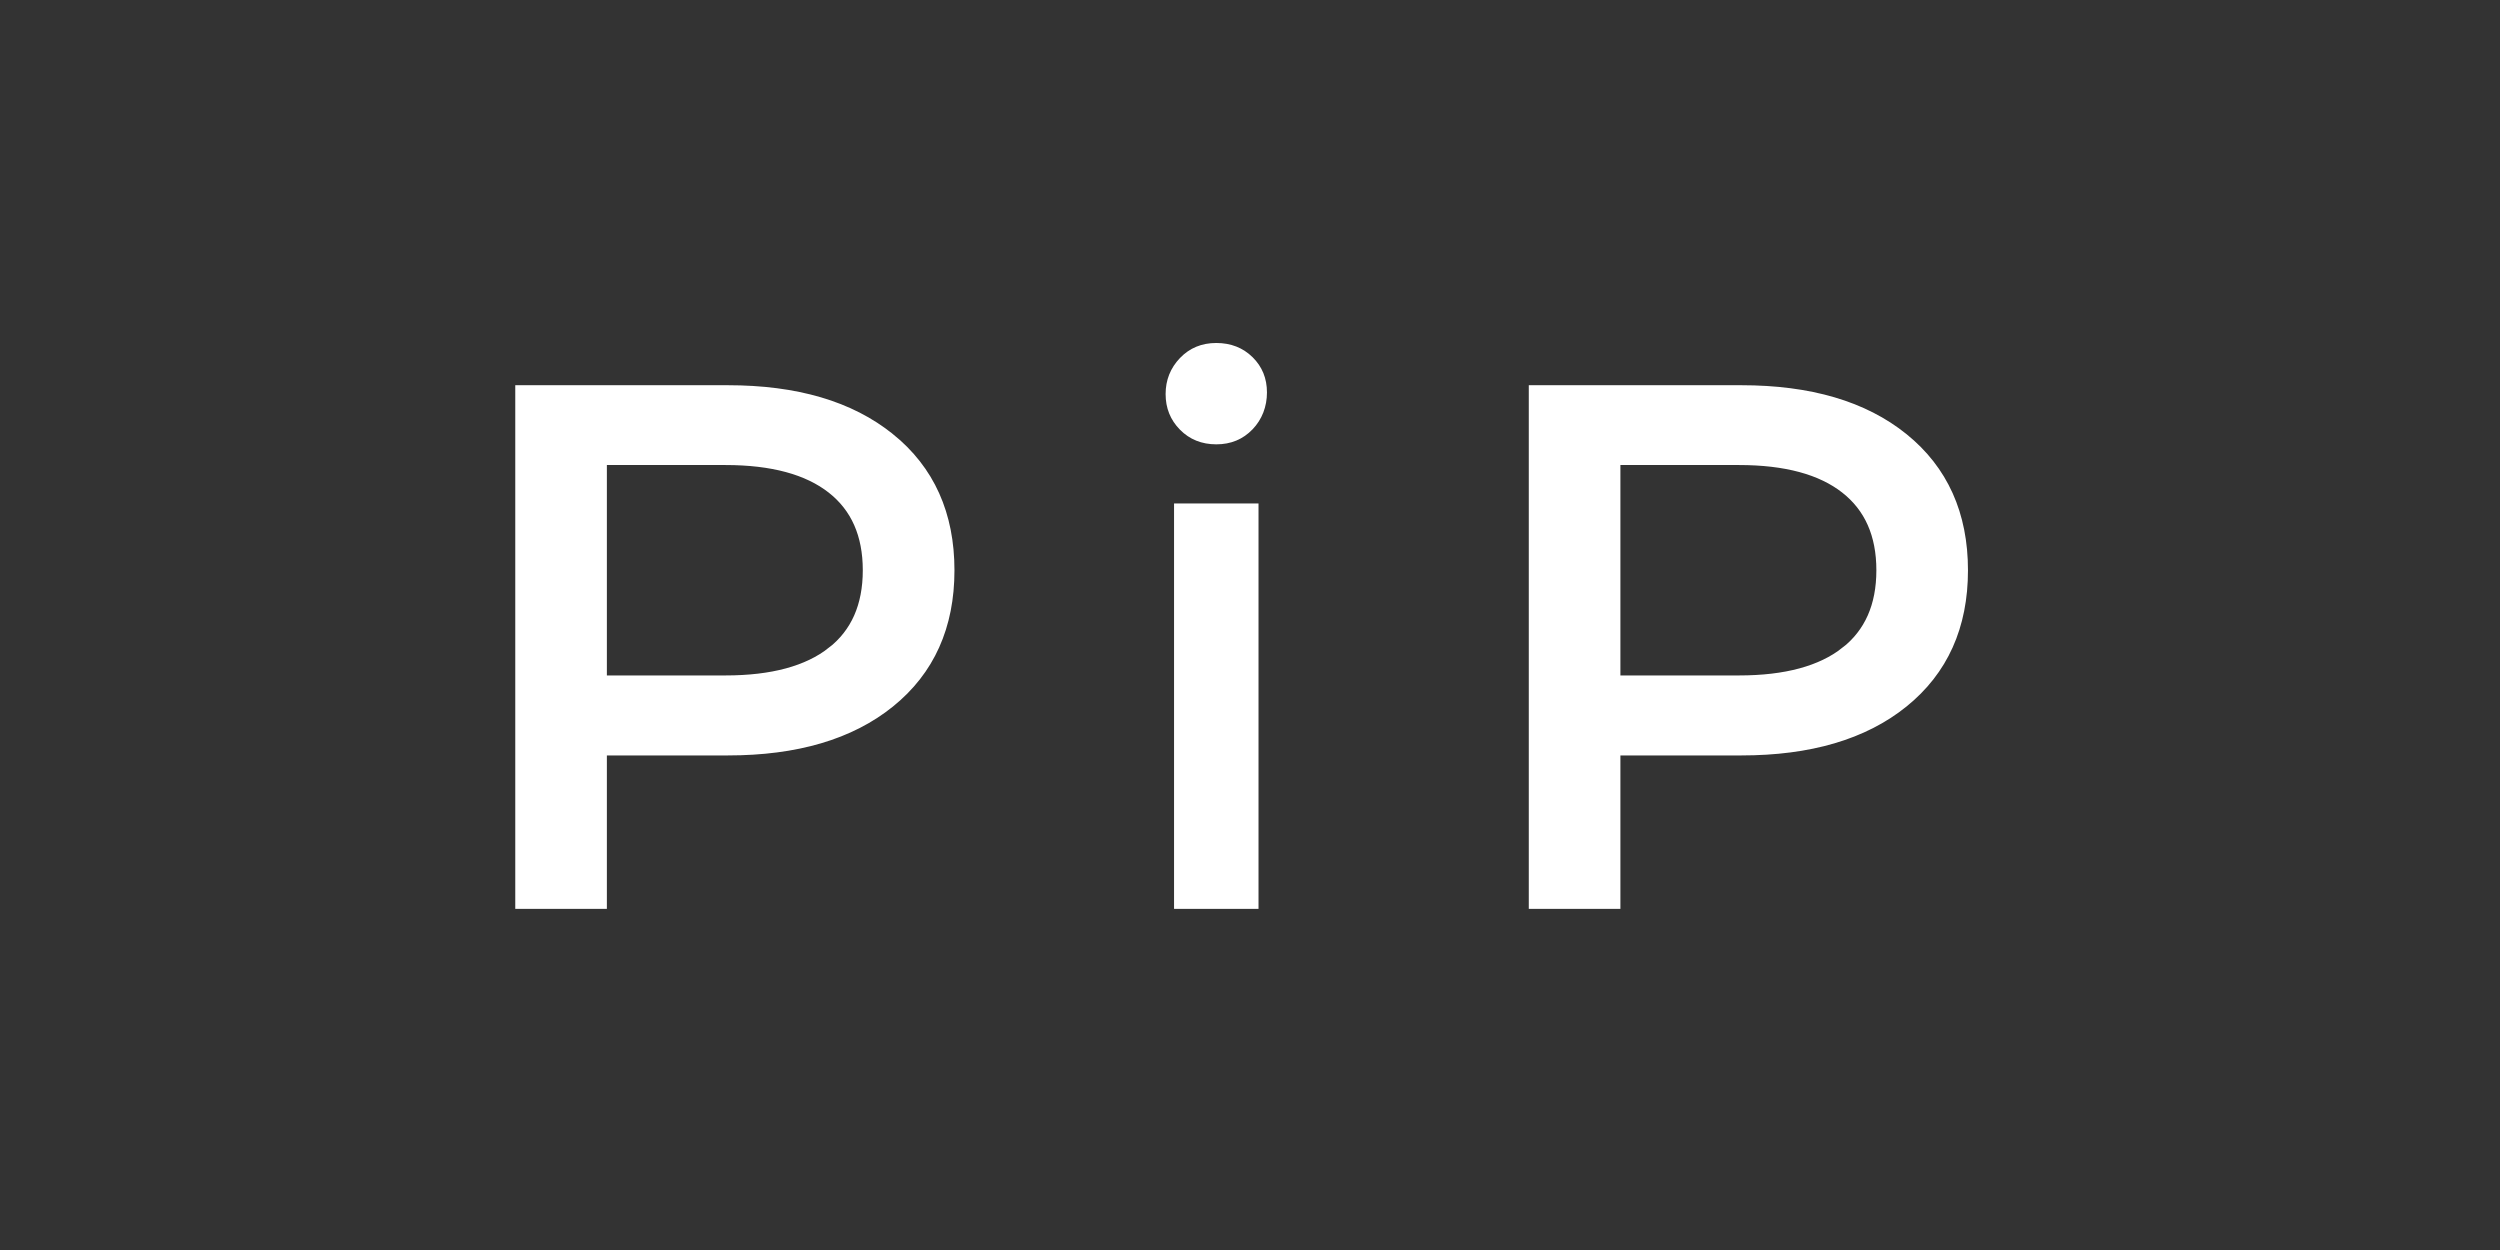
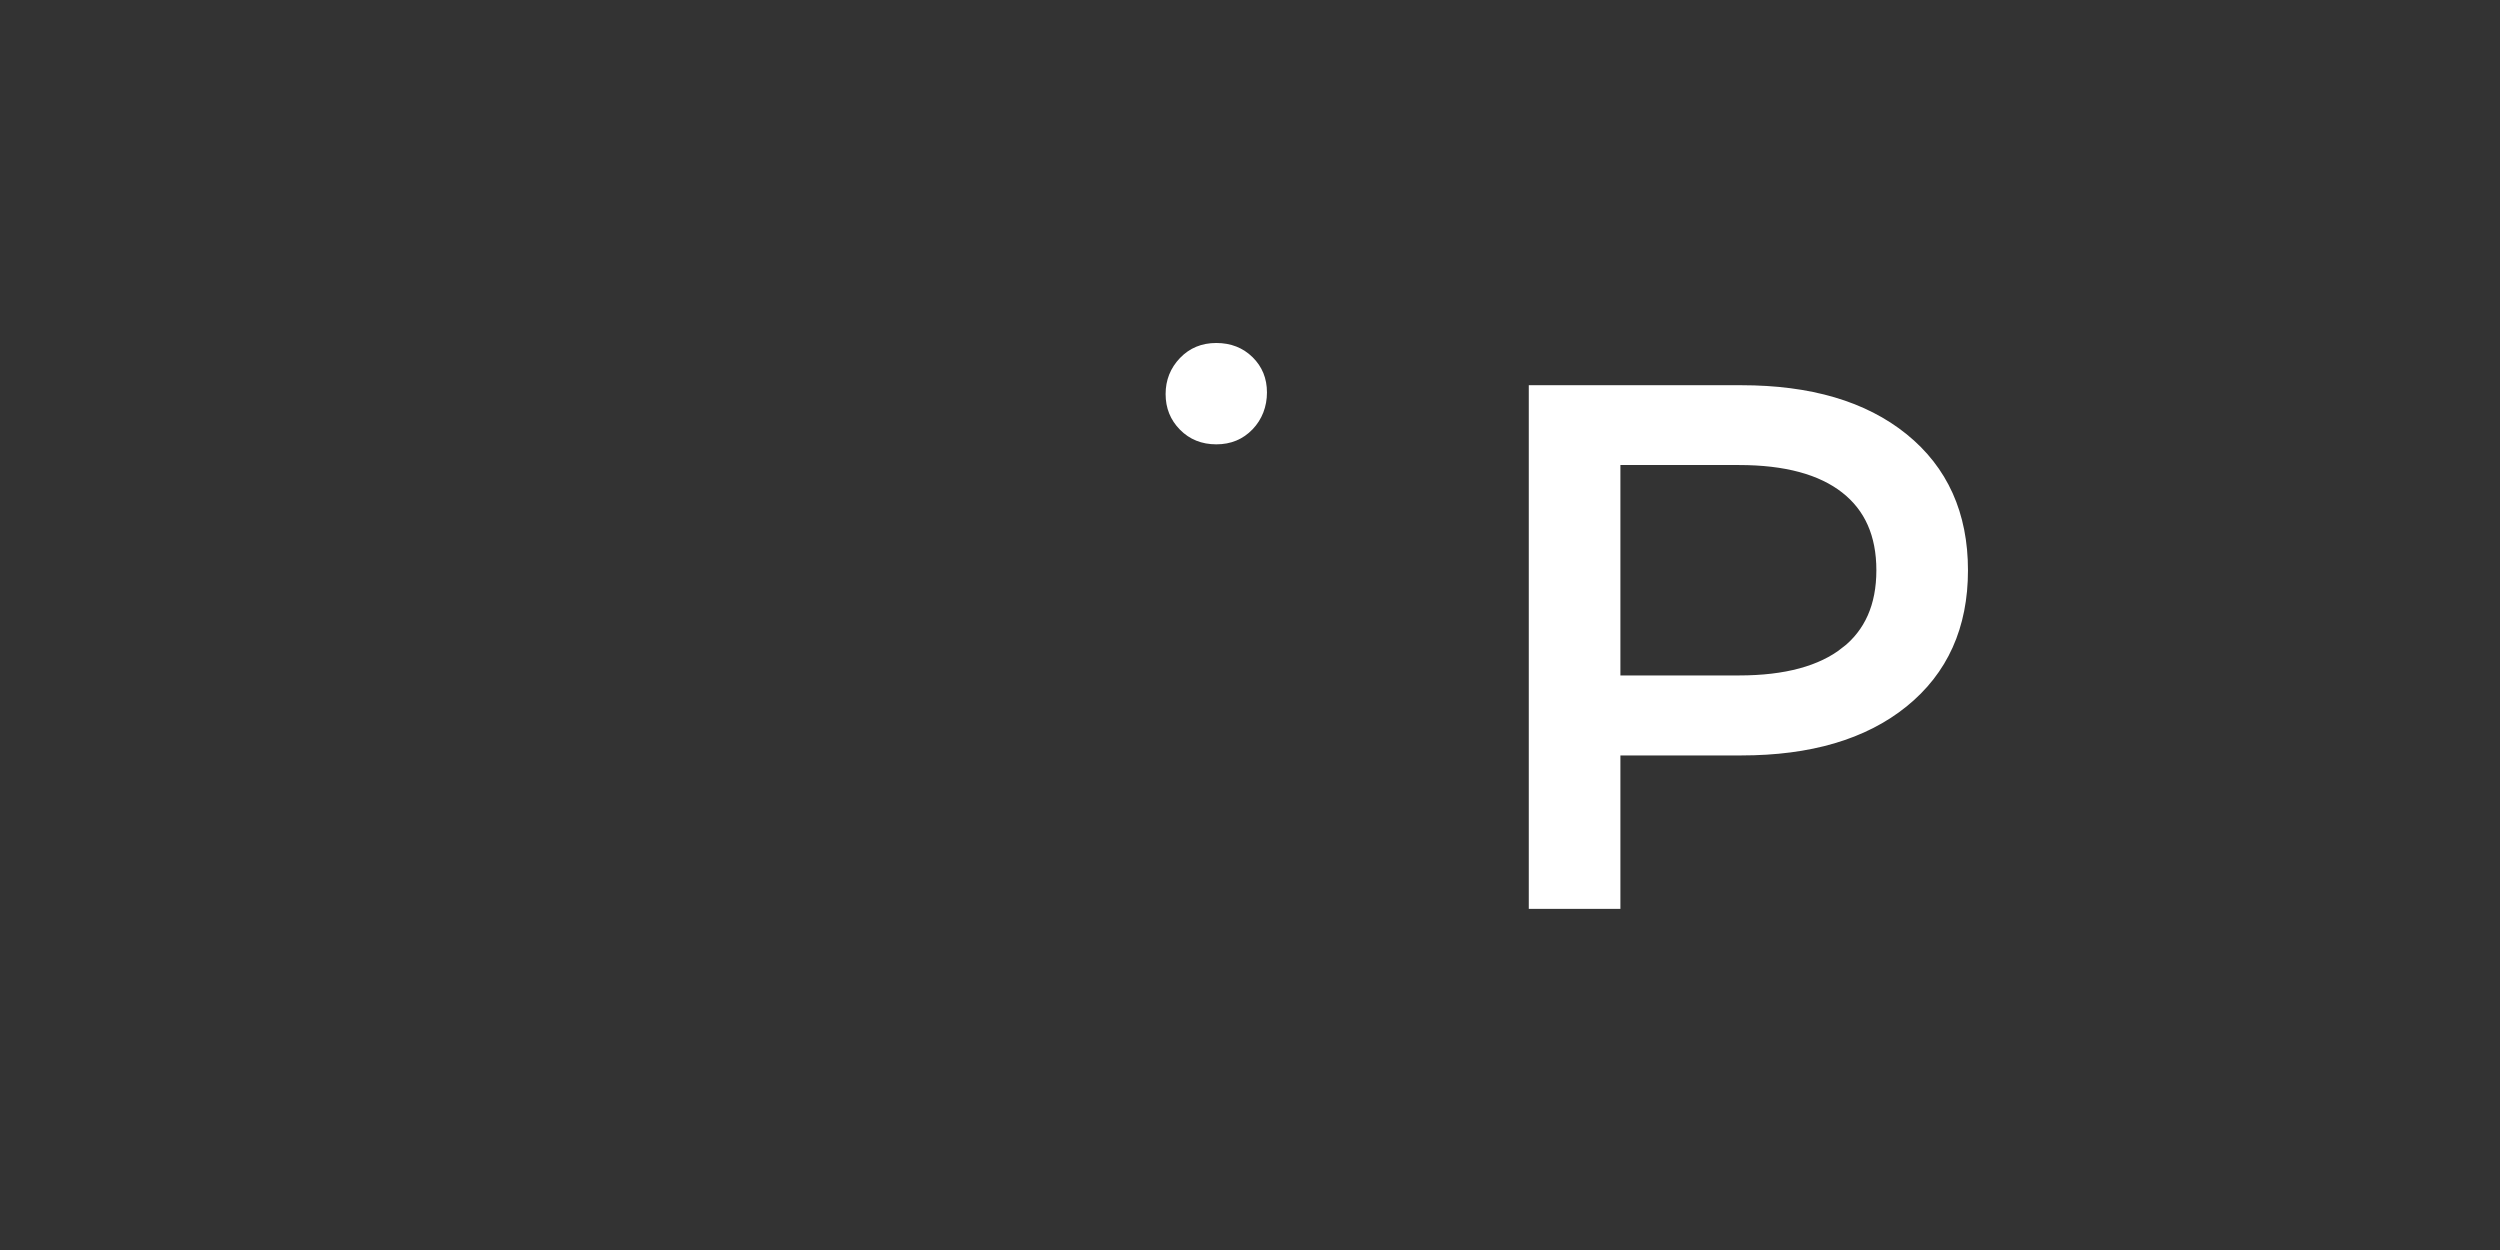
<svg xmlns="http://www.w3.org/2000/svg" width="148" height="74" viewBox="0 0 148 74" fill="none">
  <rect x="0" y="0" width="148" height="74" fill="#333333" stroke="none" />
-   <path d="M52.553 26.091C54.854 27.95 56.004 30.504 56.004 33.763C56.004 37.023 54.854 39.576 52.553 41.435C50.253 43.294 47.095 44.222 43.086 44.222H35.427V53.305H31.004V23.305H43.082C47.095 23.305 50.249 24.232 52.55 26.091H52.553ZM49.366 38.752C50.841 37.596 51.577 35.93 51.577 33.76C51.577 31.589 50.841 29.924 49.366 28.767C47.89 27.61 45.752 27.03 42.949 27.03H35.427V40.486H42.949C45.752 40.486 47.89 39.906 49.366 38.749V38.752Z" fill="white" stroke="white" stroke-miterlimit="10" />
-   <path d="M70.004 30.305H74.004V53.305H70.004V30.305Z" fill="white" stroke="white" stroke-miterlimit="10" />
  <path d="M112.553 26.091C114.853 27.95 116.004 30.504 116.004 33.763C116.004 37.023 114.853 39.576 112.553 41.435C110.252 43.294 107.093 44.222 103.084 44.222H95.428V53.305H91.004V23.305H103.084C107.097 23.305 110.252 24.232 112.553 26.091ZM109.368 38.752C110.844 37.596 111.581 35.93 111.581 33.76C111.581 31.589 110.844 29.924 109.368 28.767C107.892 27.61 105.755 27.03 102.951 27.03H95.428V40.486H102.951C105.755 40.486 107.892 39.906 109.368 38.749V38.752Z" fill="white" stroke="white" stroke-miterlimit="10" />
  <path d="M69.857 25.441C69.286 24.863 69.004 24.16 69.004 23.329C69.004 22.497 69.29 21.783 69.857 21.192C70.429 20.598 71.143 20.305 72.004 20.305C72.865 20.305 73.583 20.586 74.151 21.144C74.722 21.706 75.004 22.401 75.004 23.232C75.004 24.064 74.718 24.827 74.151 25.417C73.579 26.012 72.865 26.305 72.004 26.305C71.143 26.305 70.425 26.015 69.857 25.441Z" fill="white" />
</svg>